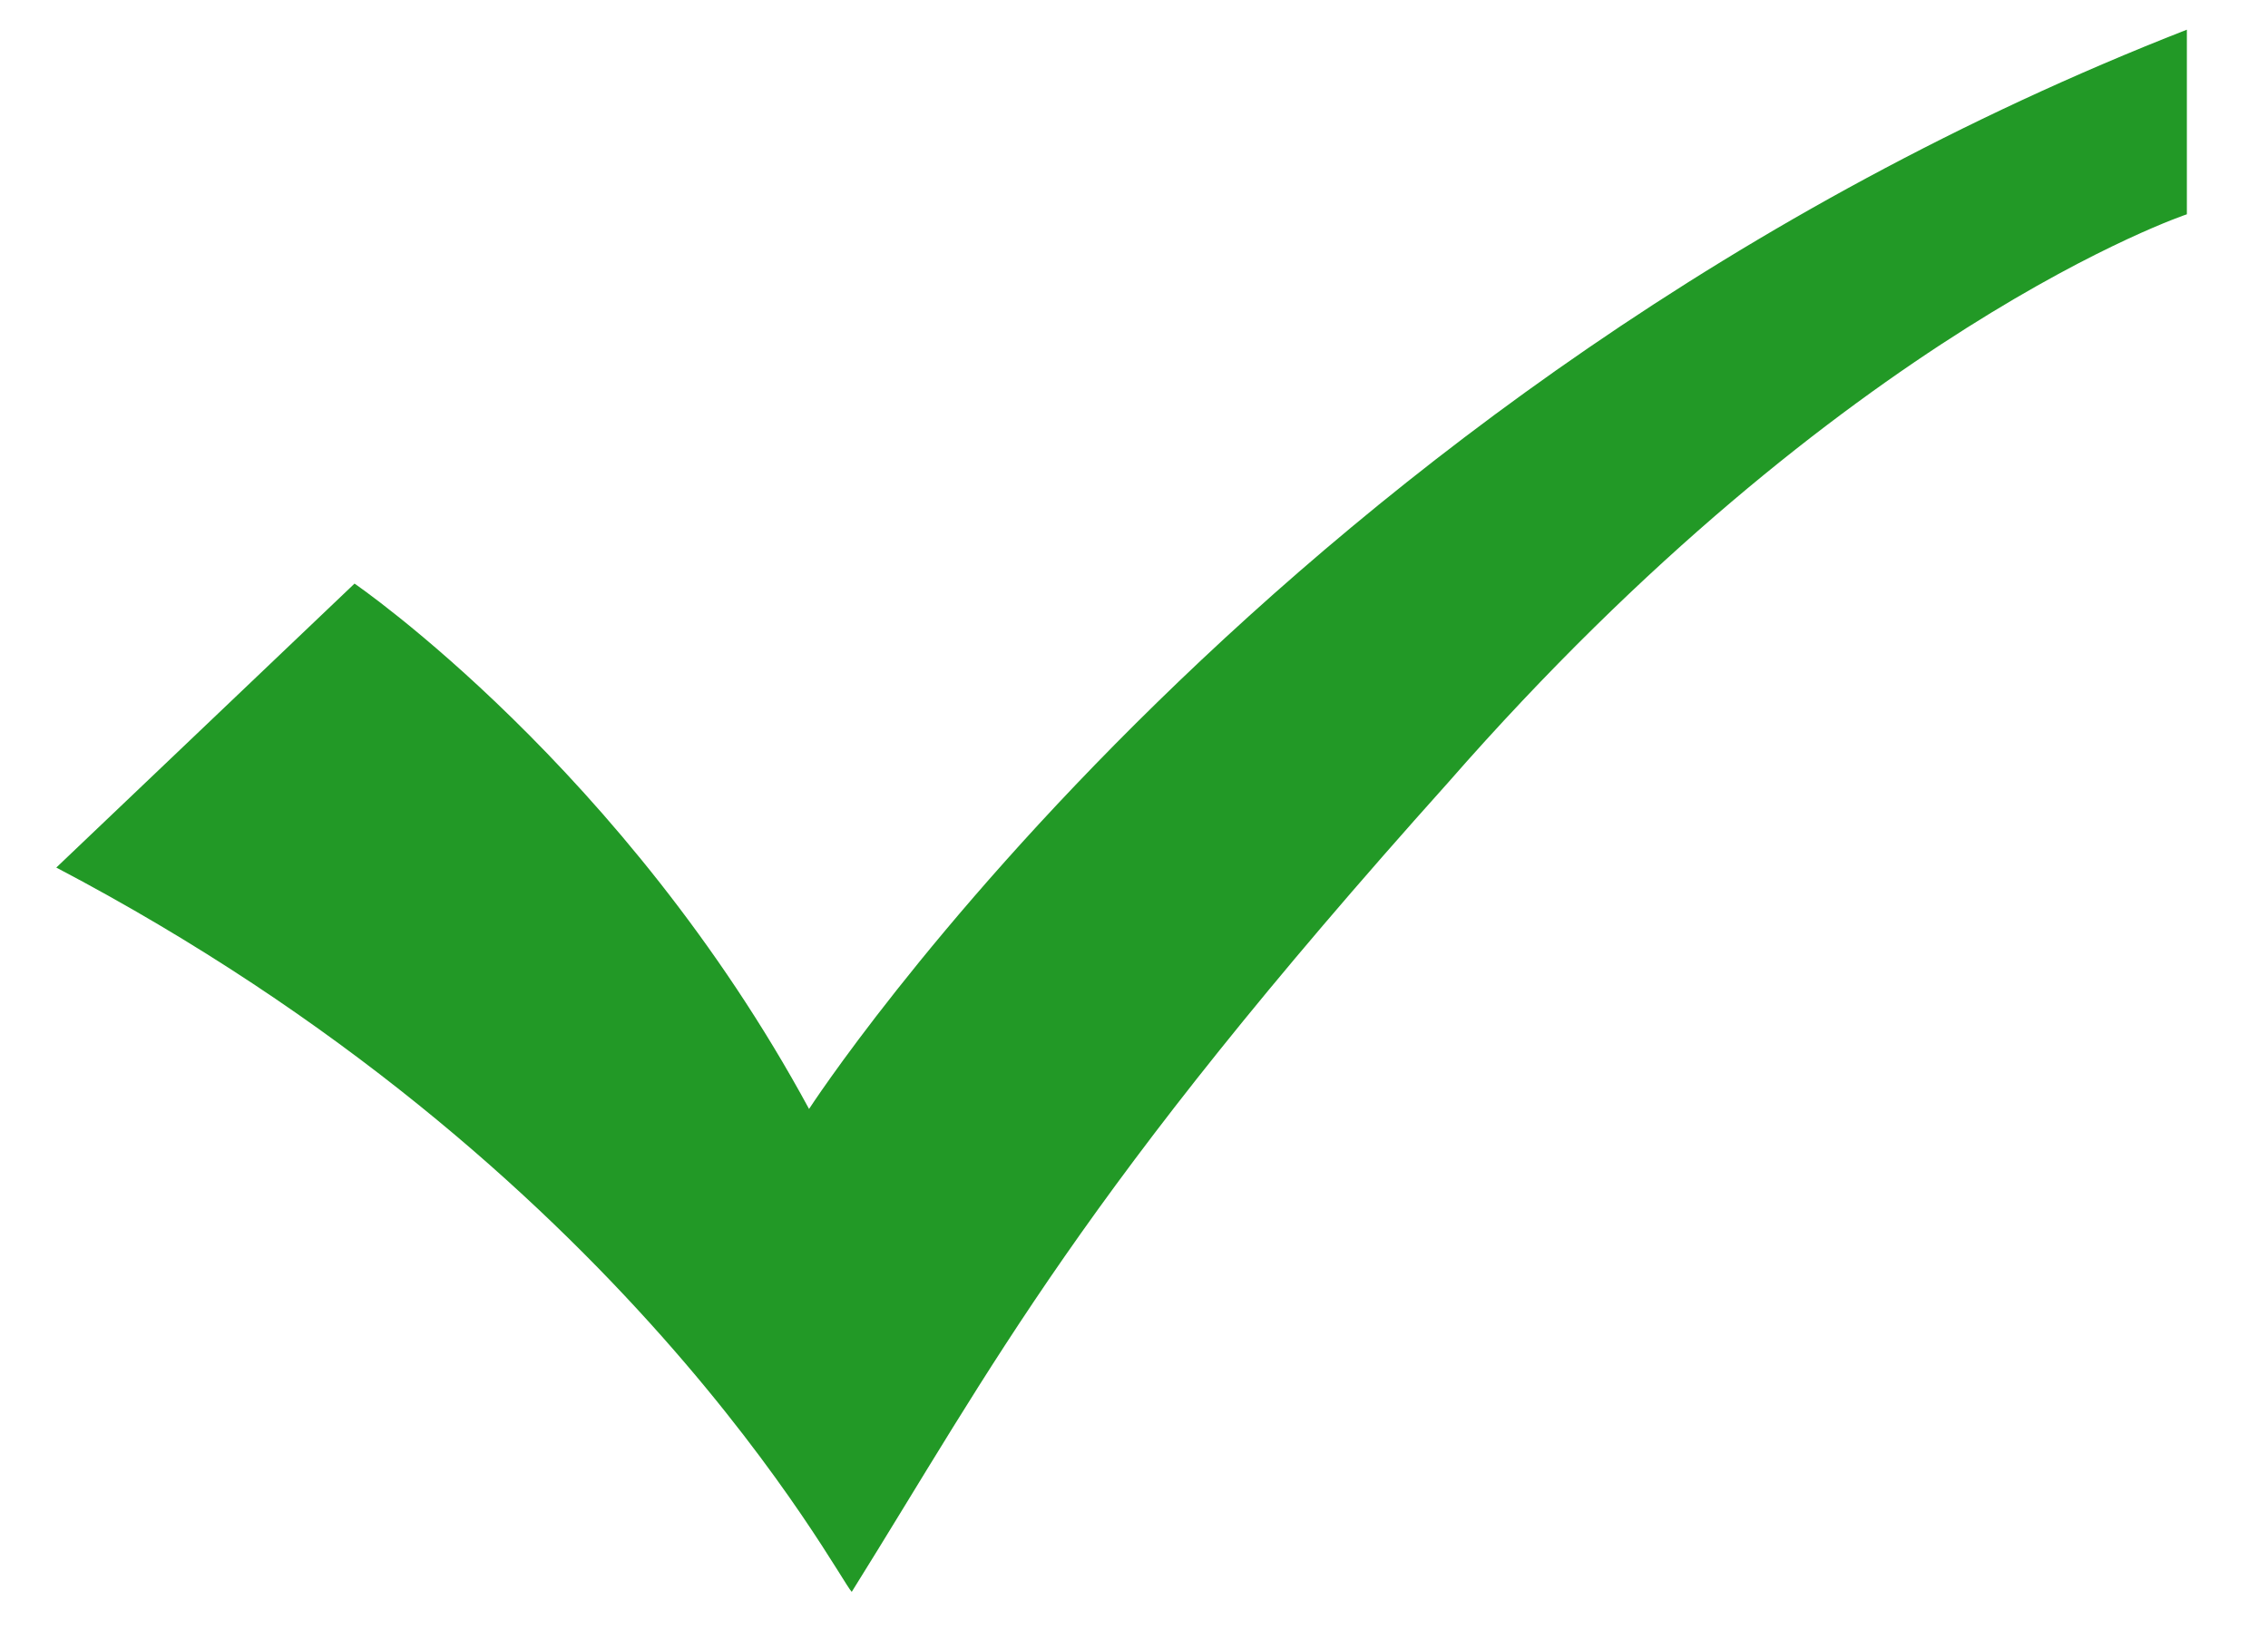
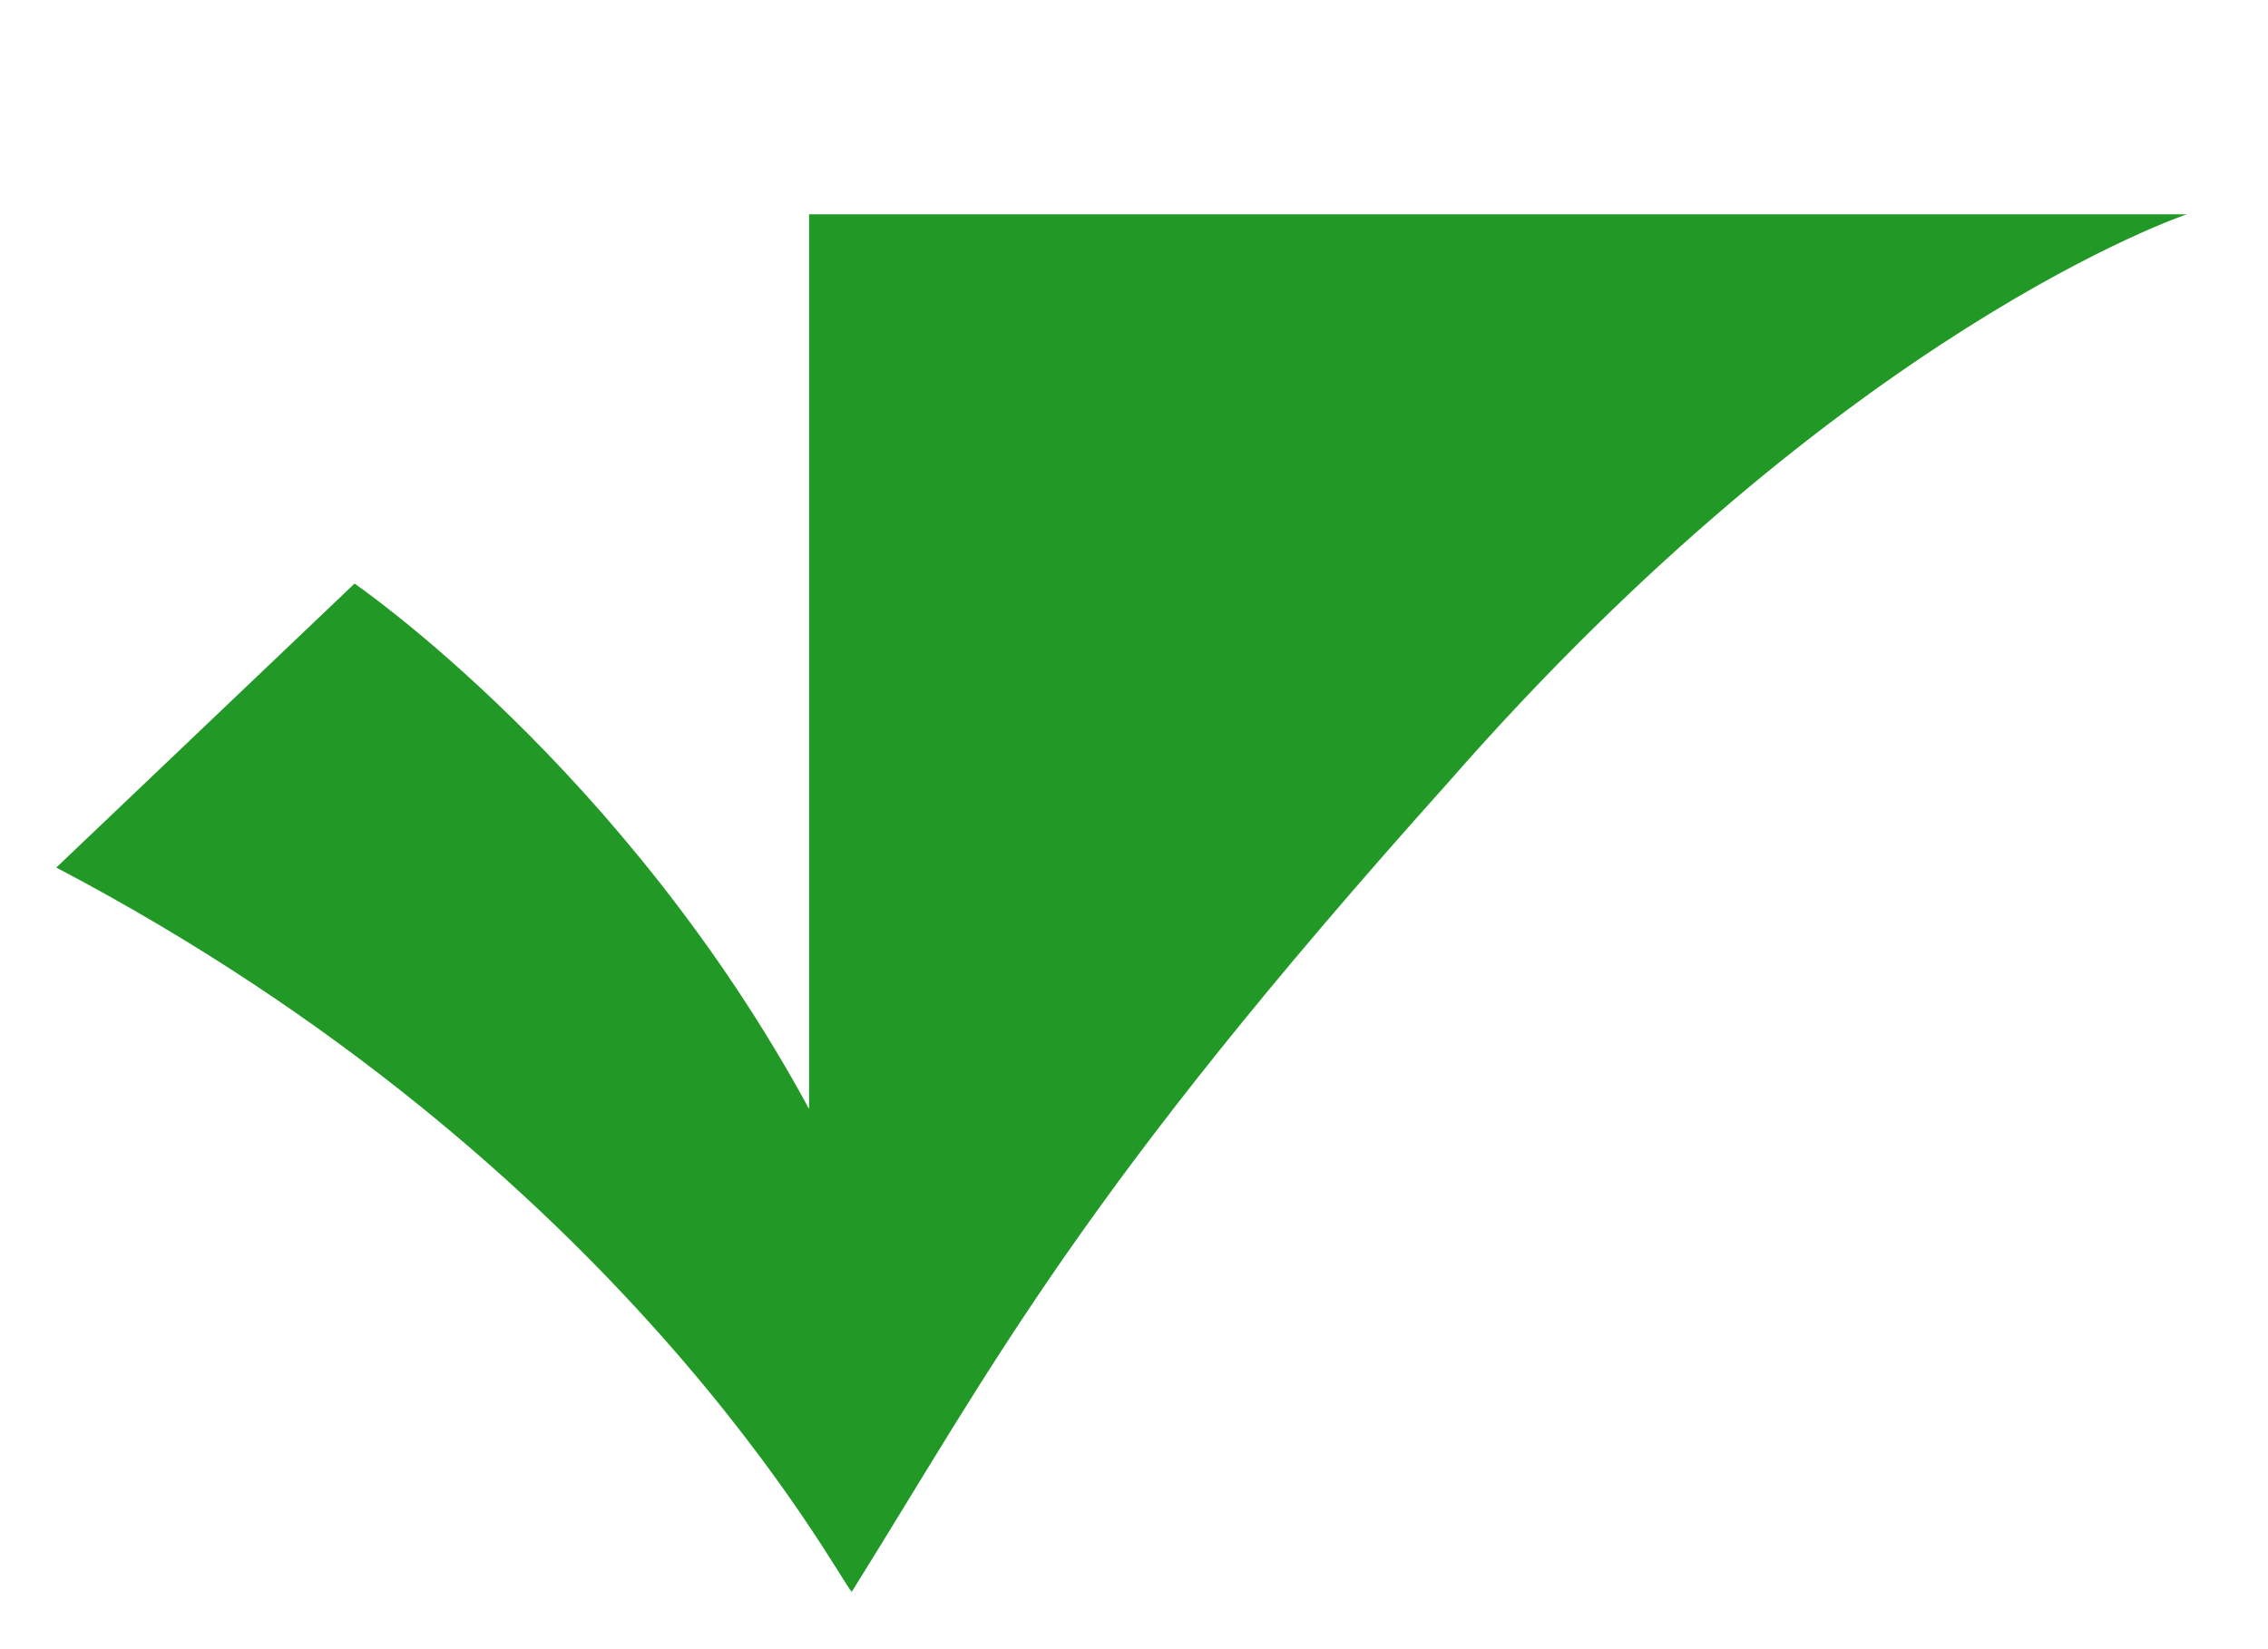
<svg xmlns="http://www.w3.org/2000/svg" width="22" height="16" viewBox="0 0 22 16" fill="none">
-   <path d="M21.213 2.079C21.213 2.079 17.906 3.181 14.049 7.59C10.466 11.586 9.639 13.239 8.262 15.444C8.124 15.306 6.057 11.311 0.546 8.417L3.439 5.662C3.439 5.662 6.057 7.453 7.848 10.759C7.848 10.759 12.395 3.733 21.213 0.288V2.079Z" fill="#229926" />
+   <path d="M21.213 2.079C21.213 2.079 17.906 3.181 14.049 7.59C10.466 11.586 9.639 13.239 8.262 15.444C8.124 15.306 6.057 11.311 0.546 8.417L3.439 5.662C3.439 5.662 6.057 7.453 7.848 10.759V2.079Z" fill="#229926" />
</svg>